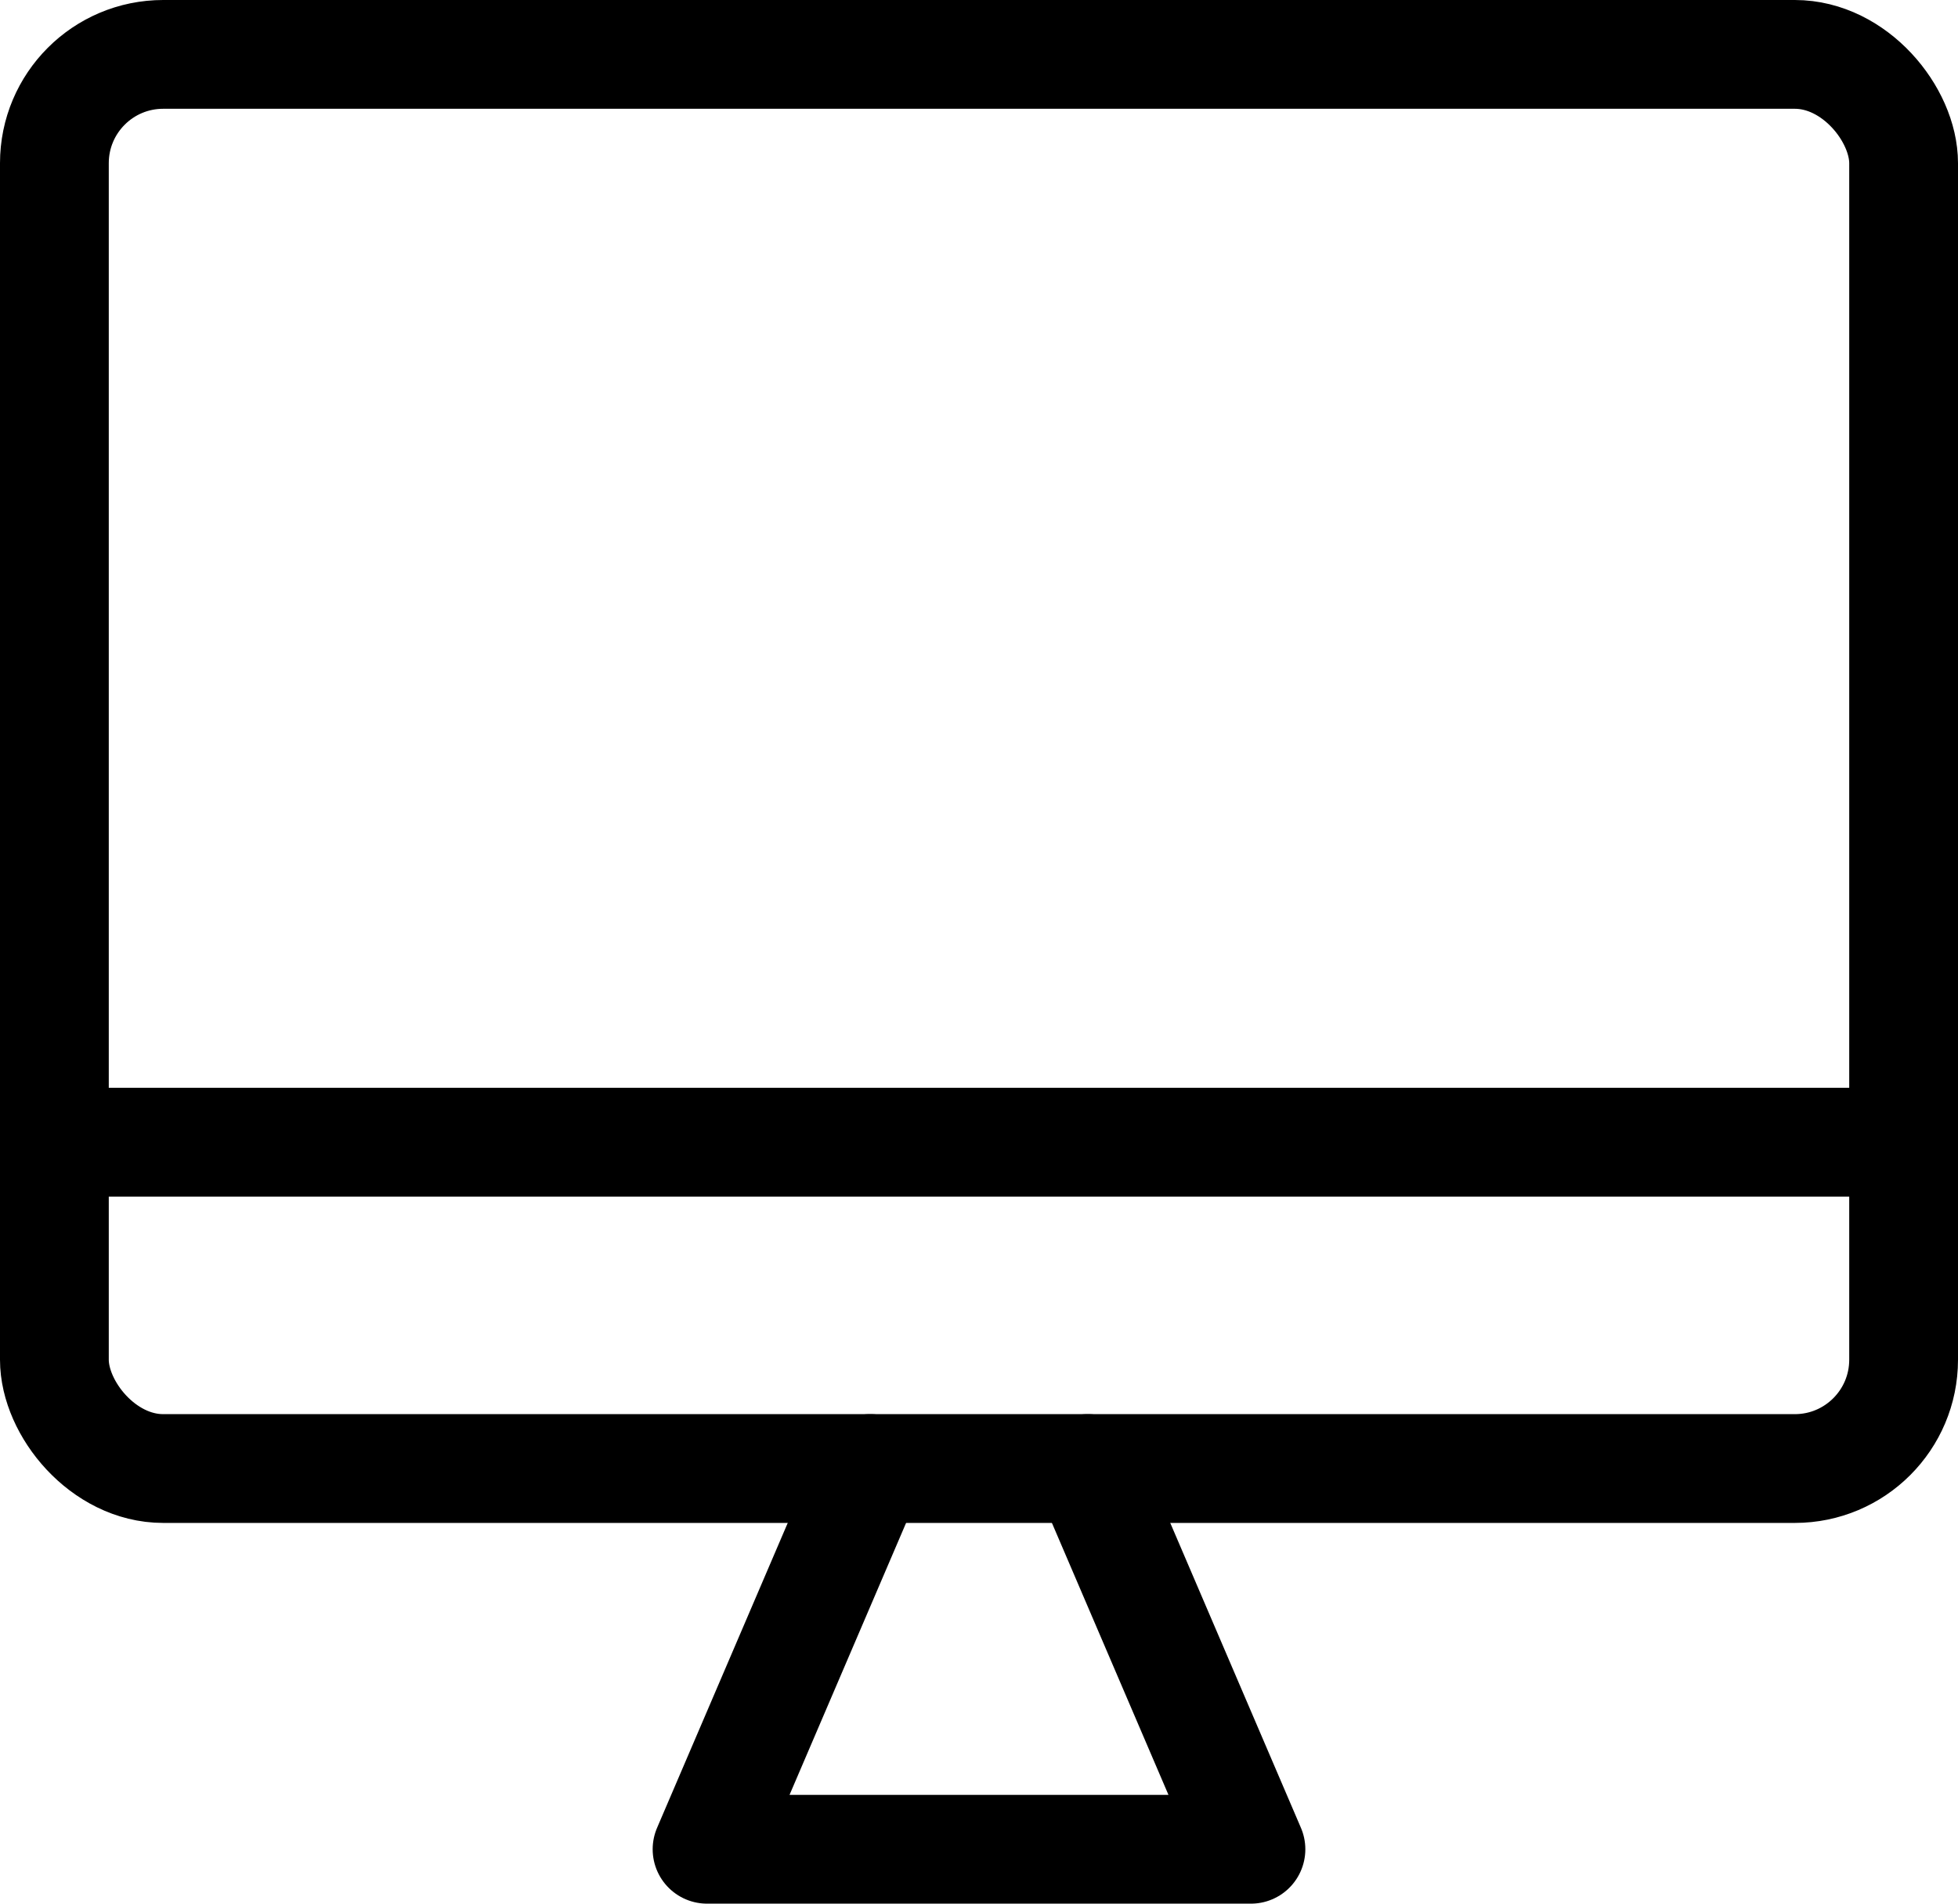
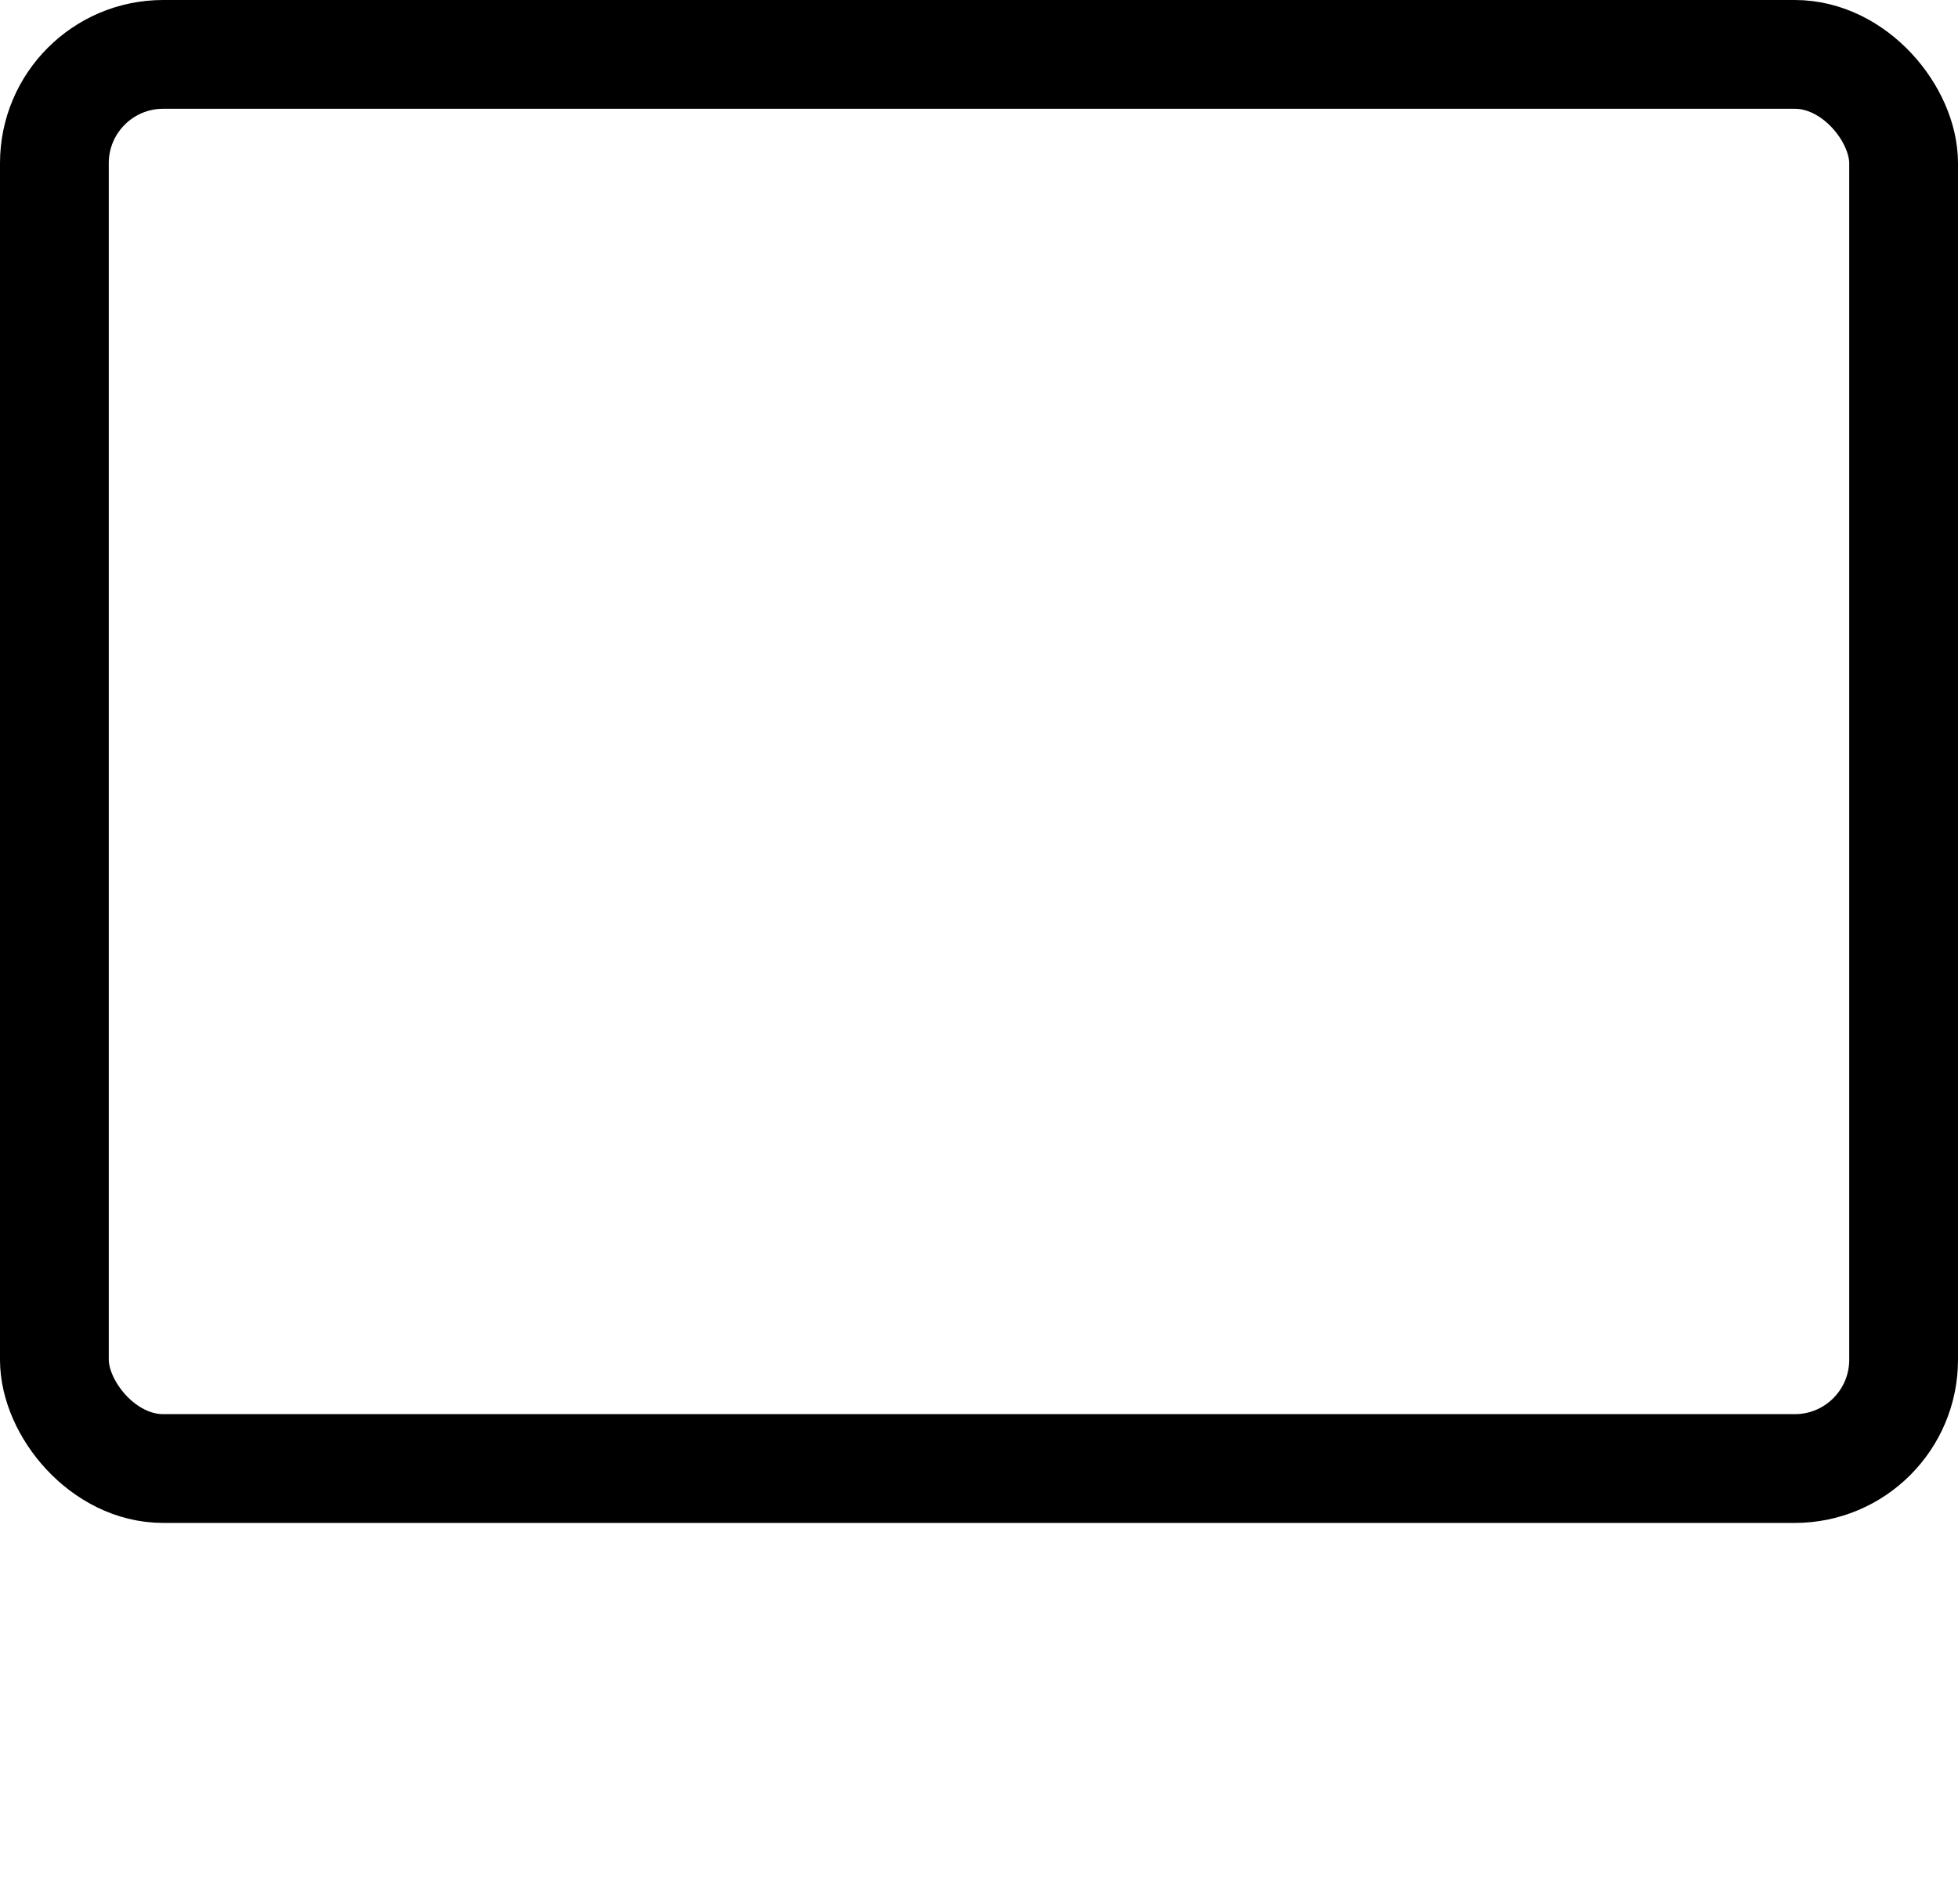
<svg xmlns="http://www.w3.org/2000/svg" width="36" height="35" viewBox="0 0 36 35">
  <g data-name="1094_pc_h" transform="translate(-6 -6.5)" fill="none" stroke="#000" stroke-linecap="round" stroke-linejoin="round" stroke-width="2">
-     <path data-name="パス 226" d="M22 33.5l-3 7h10l-3-7" />
    <rect data-name="長方形 41" width="34" height="26" rx="2" transform="translate(7 7.5)" />
-     <path data-name="線 4" d="M7 27.5h34" />
  </g>
</svg>